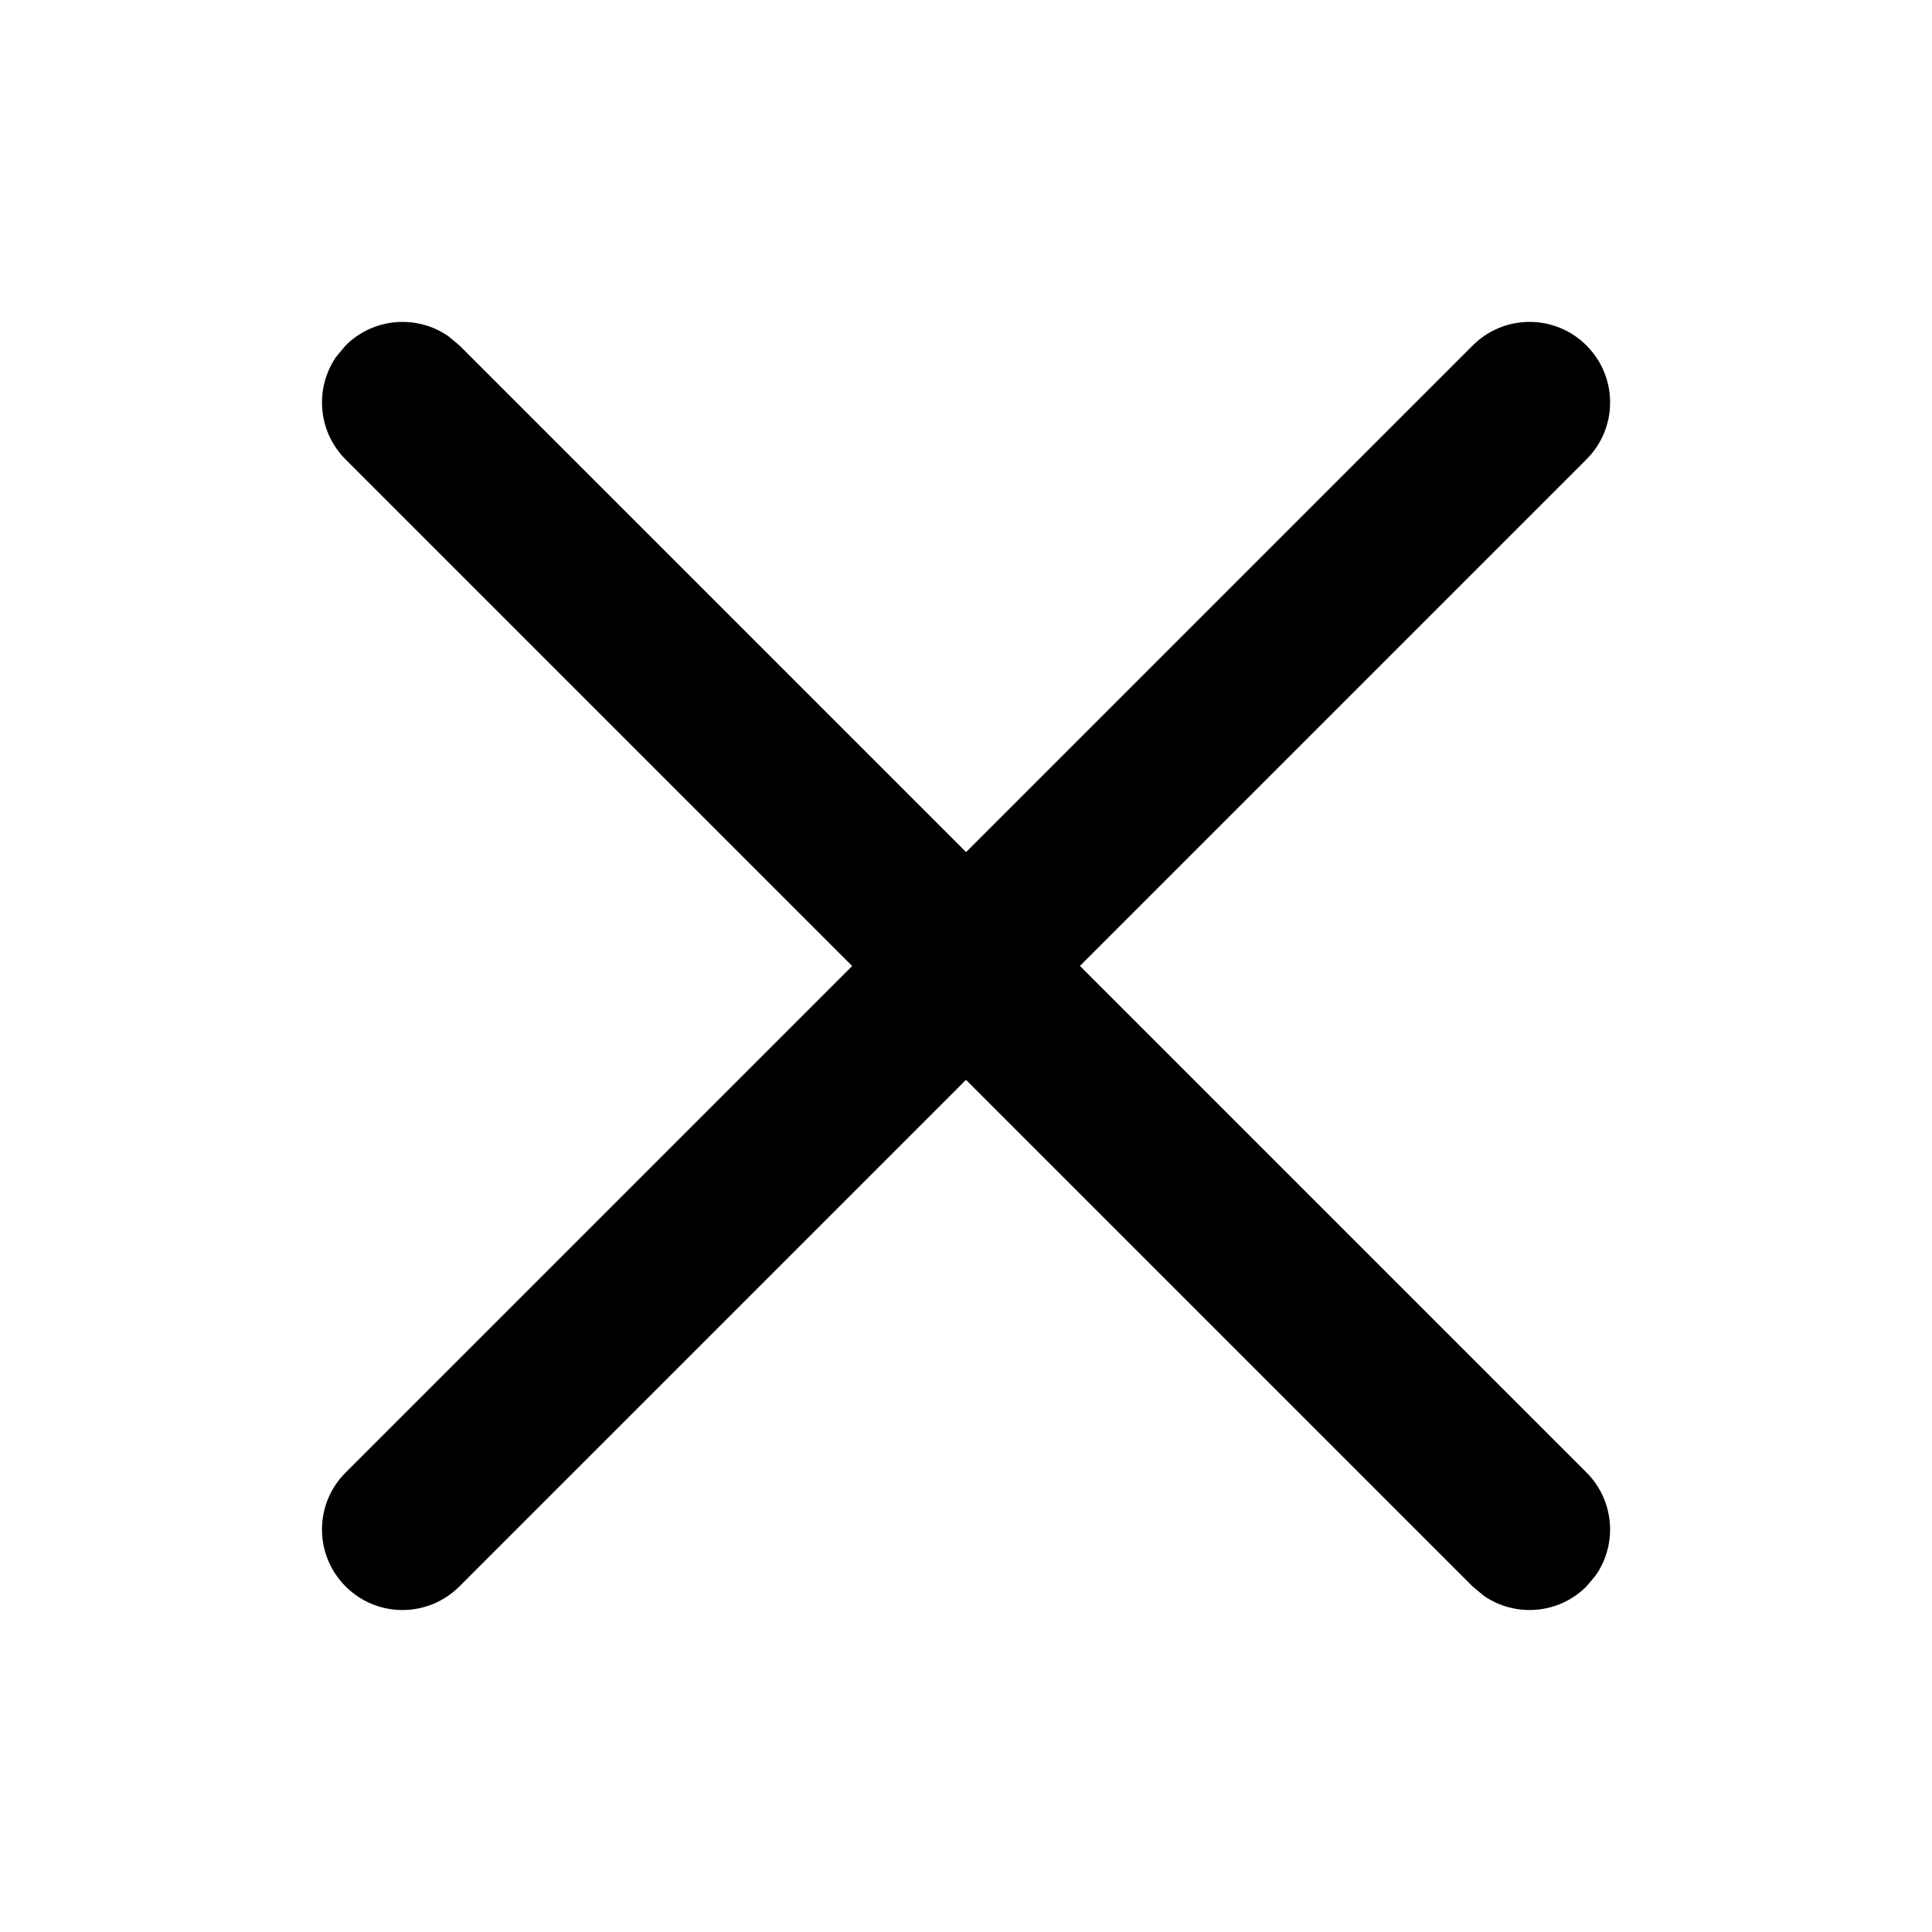
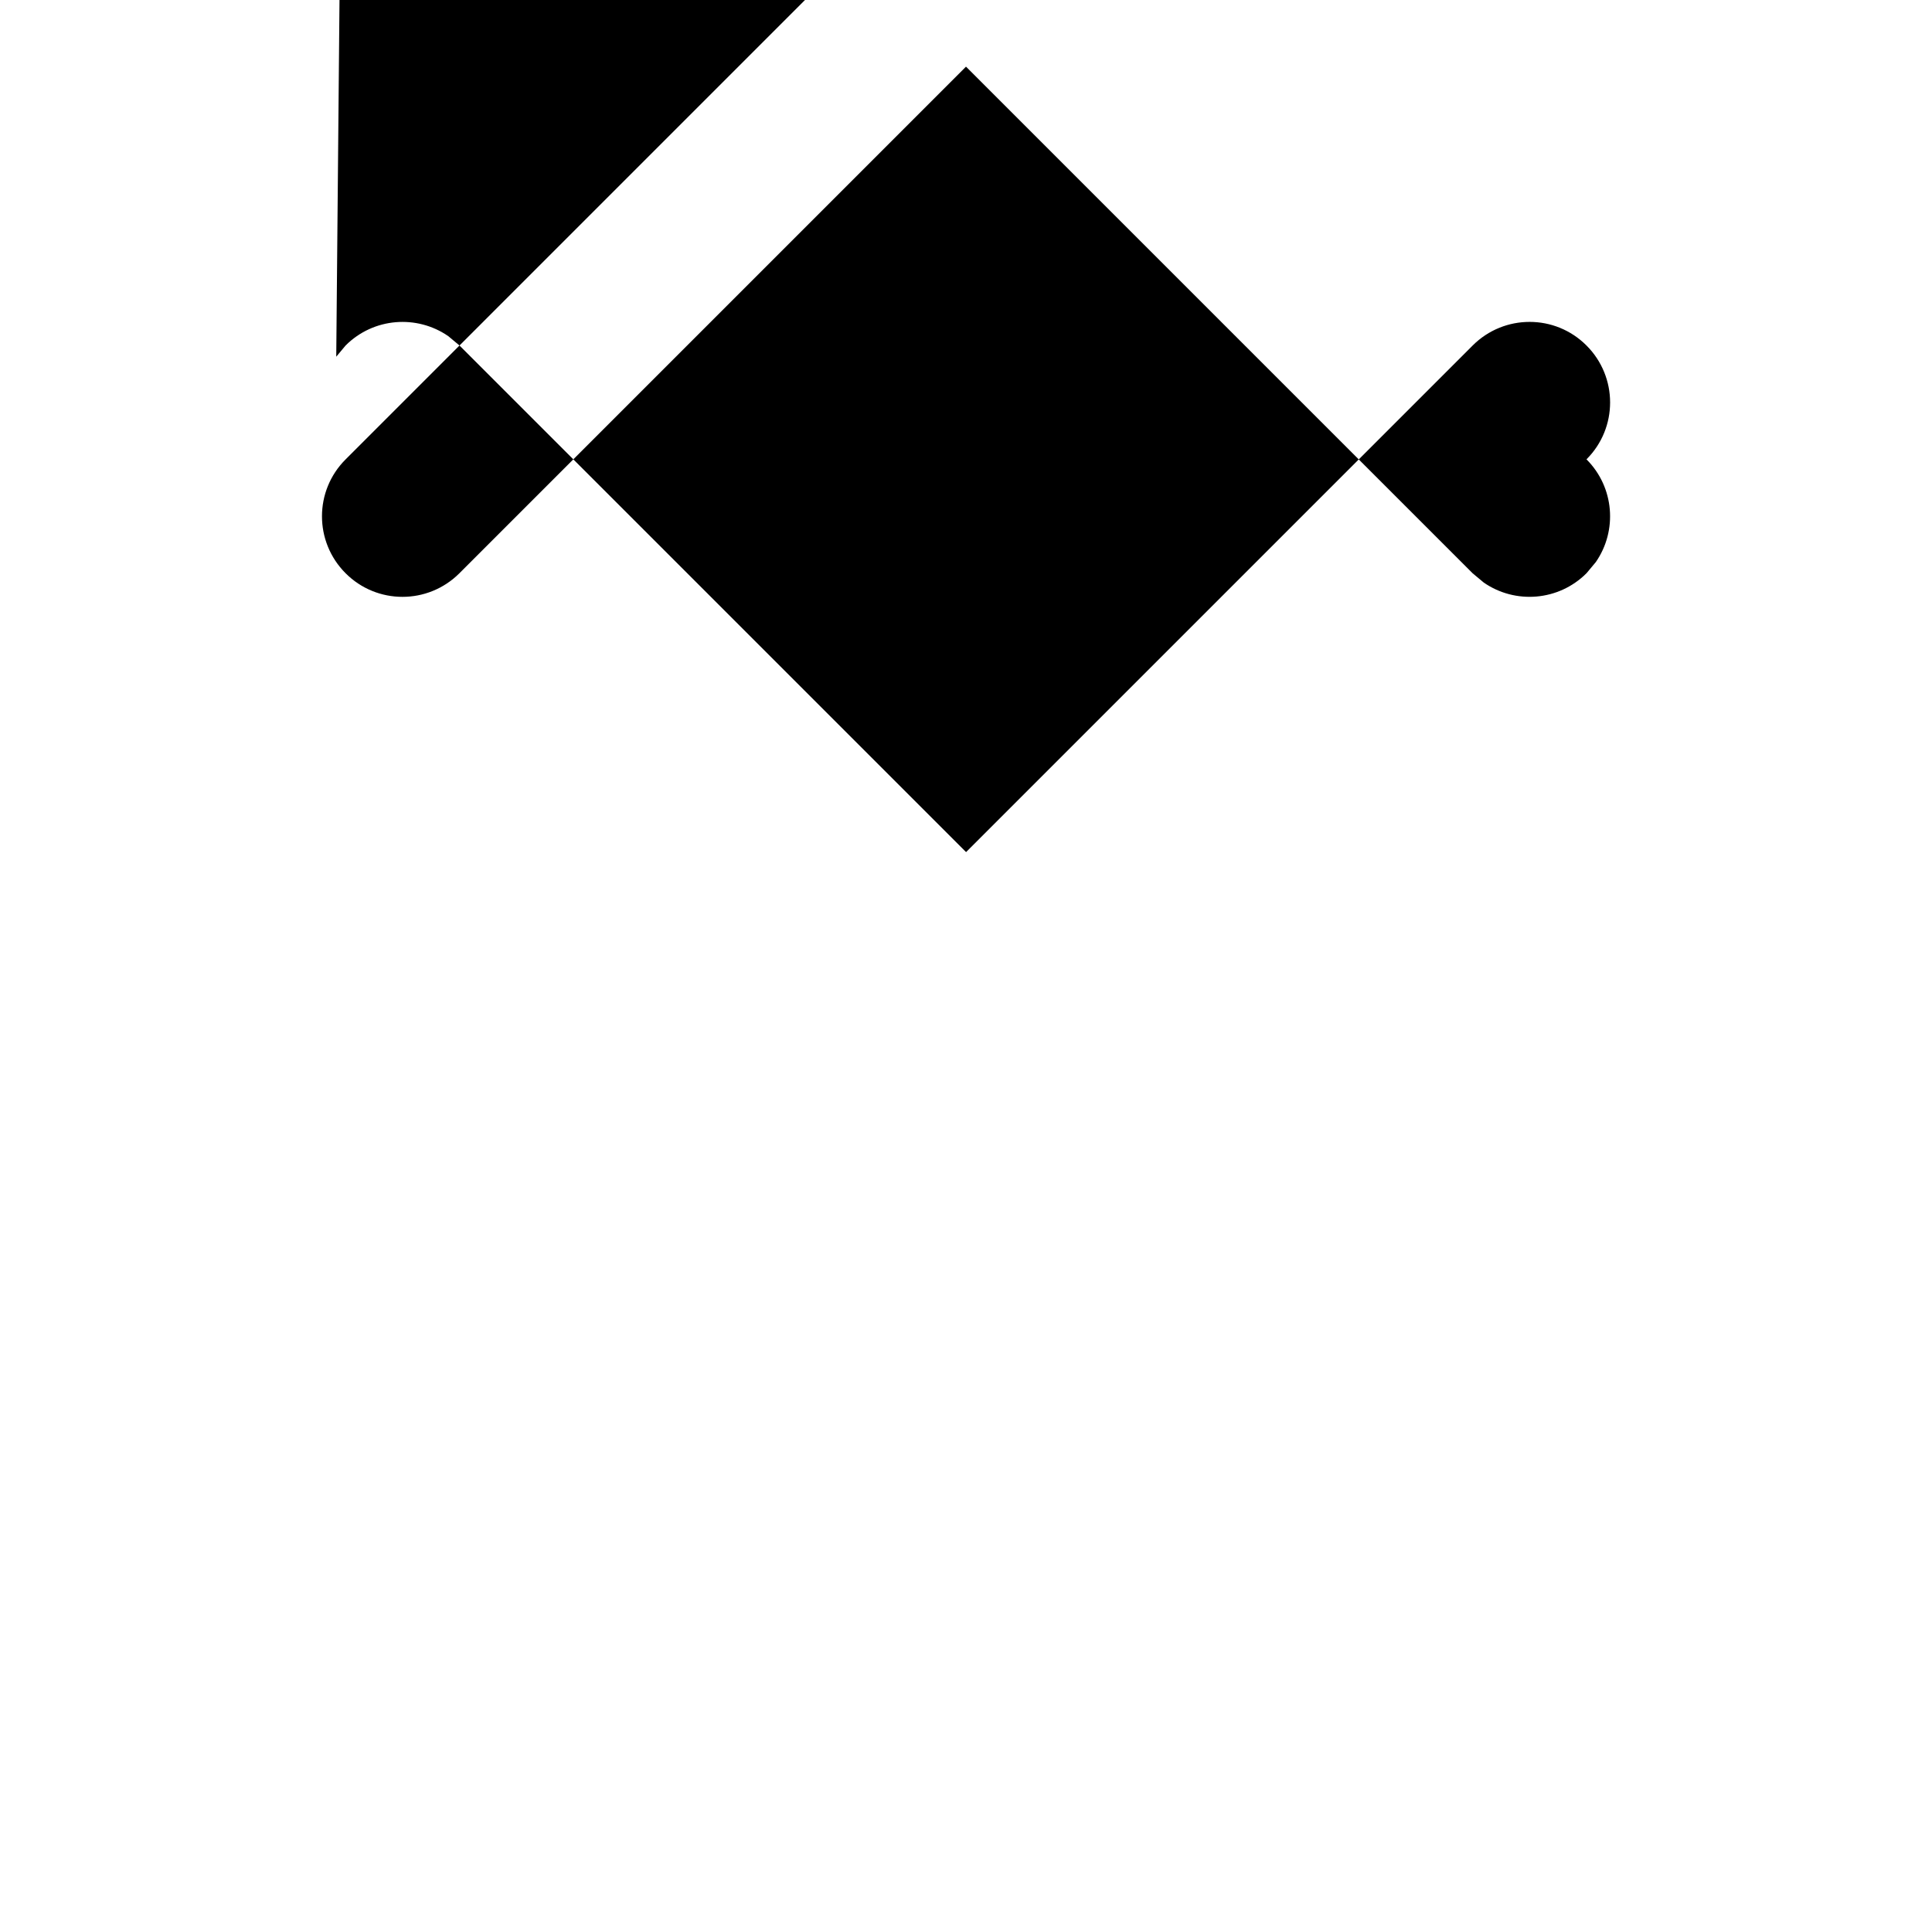
<svg xmlns="http://www.w3.org/2000/svg" fill="none" height="24" viewBox="0 0 24 24" width="24">
-   <path d="m4.177 4.431.116-.139c.347-.347.886-.386 1.276-.116l.139.116 6.293 6.293 6.293-6.293c.391-.391 1.024-.391 1.414 0 .391.391.391 1.024 0 1.414l-6.293 6.293 6.293 6.293c.347.347.386.886.116 1.276l-.116.139c-.347.347-.886.386-1.276.116l-.139-.116-6.293-6.293-6.293 6.293c-.391.391-1.024.391-1.414 0-.391-.391-.391-1.024 0-1.414l6.293-6.293-6.293-6.293c-.347-.347-.386-.886-.116-1.276l.116-.139z" fill="#000" />
+   <path d="m4.177 4.431.116-.139c.347-.347.886-.386 1.276-.116l.139.116 6.293 6.293 6.293-6.293c.391-.391 1.024-.391 1.414 0 .391.391.391 1.024 0 1.414c.347.347.386.886.116 1.276l-.116.139c-.347.347-.886.386-1.276.116l-.139-.116-6.293-6.293-6.293 6.293c-.391.391-1.024.391-1.414 0-.391-.391-.391-1.024 0-1.414l6.293-6.293-6.293-6.293c-.347-.347-.386-.886-.116-1.276l.116-.139z" fill="#000" />
</svg>